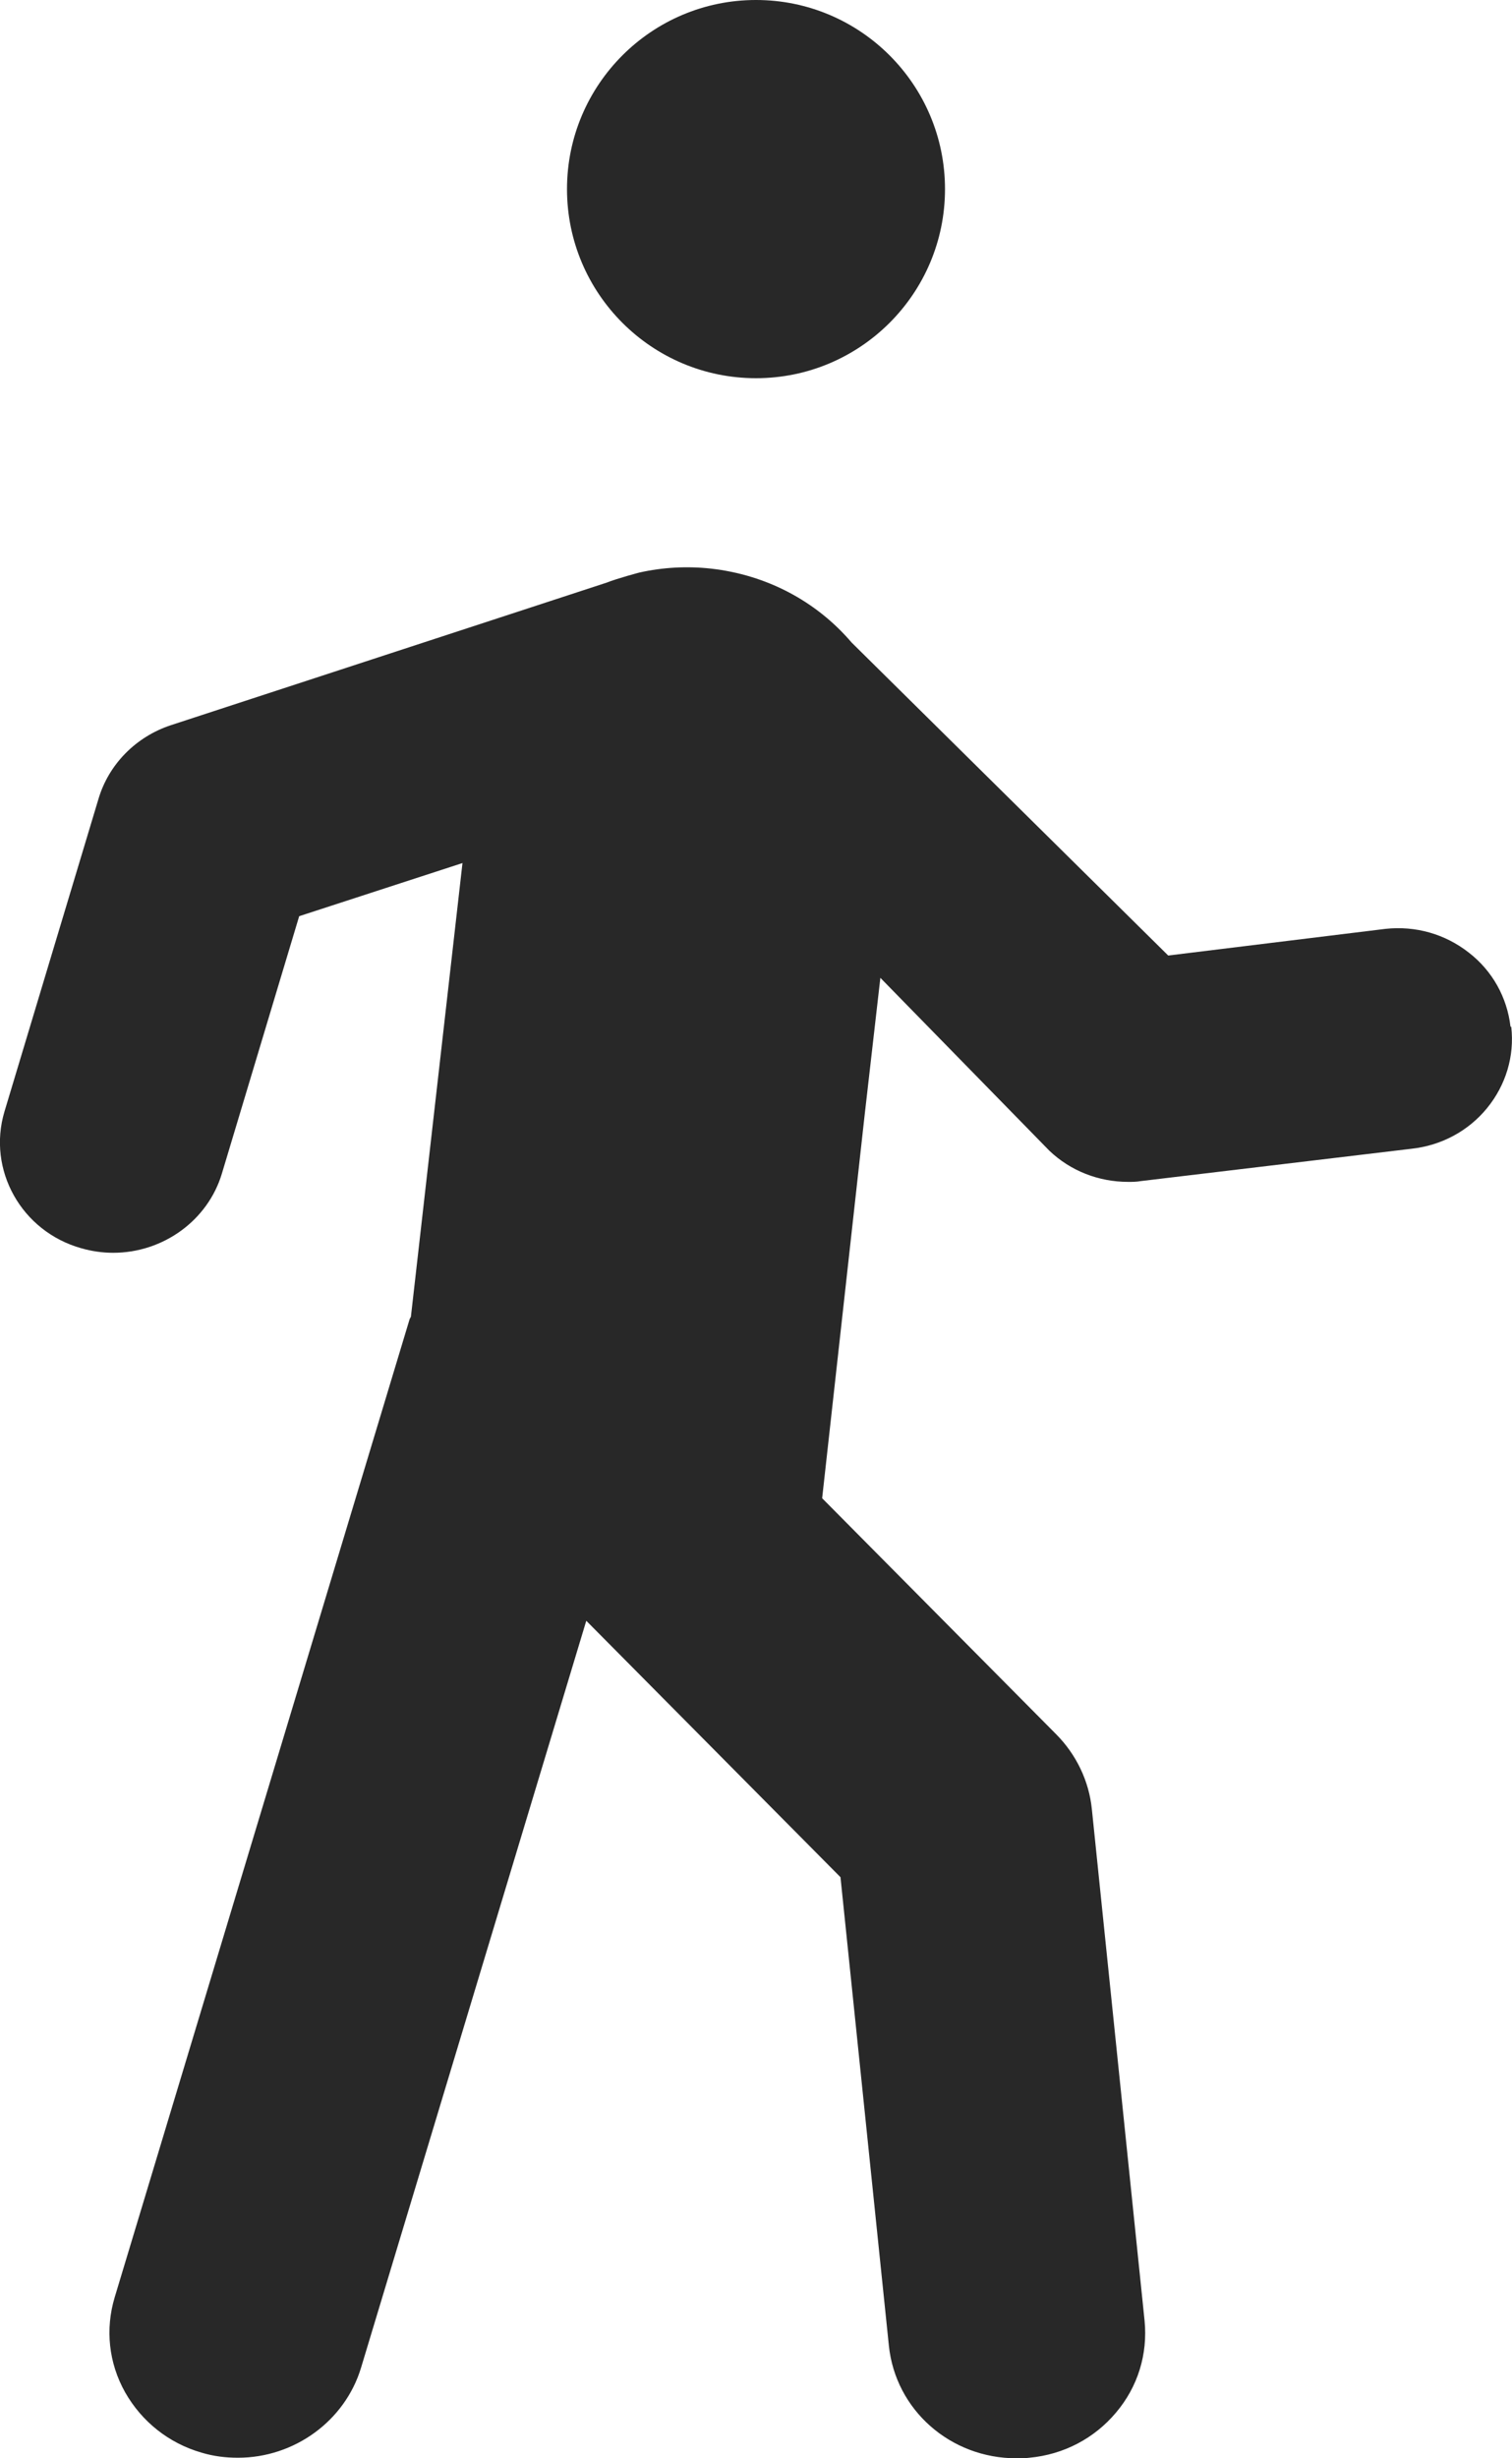
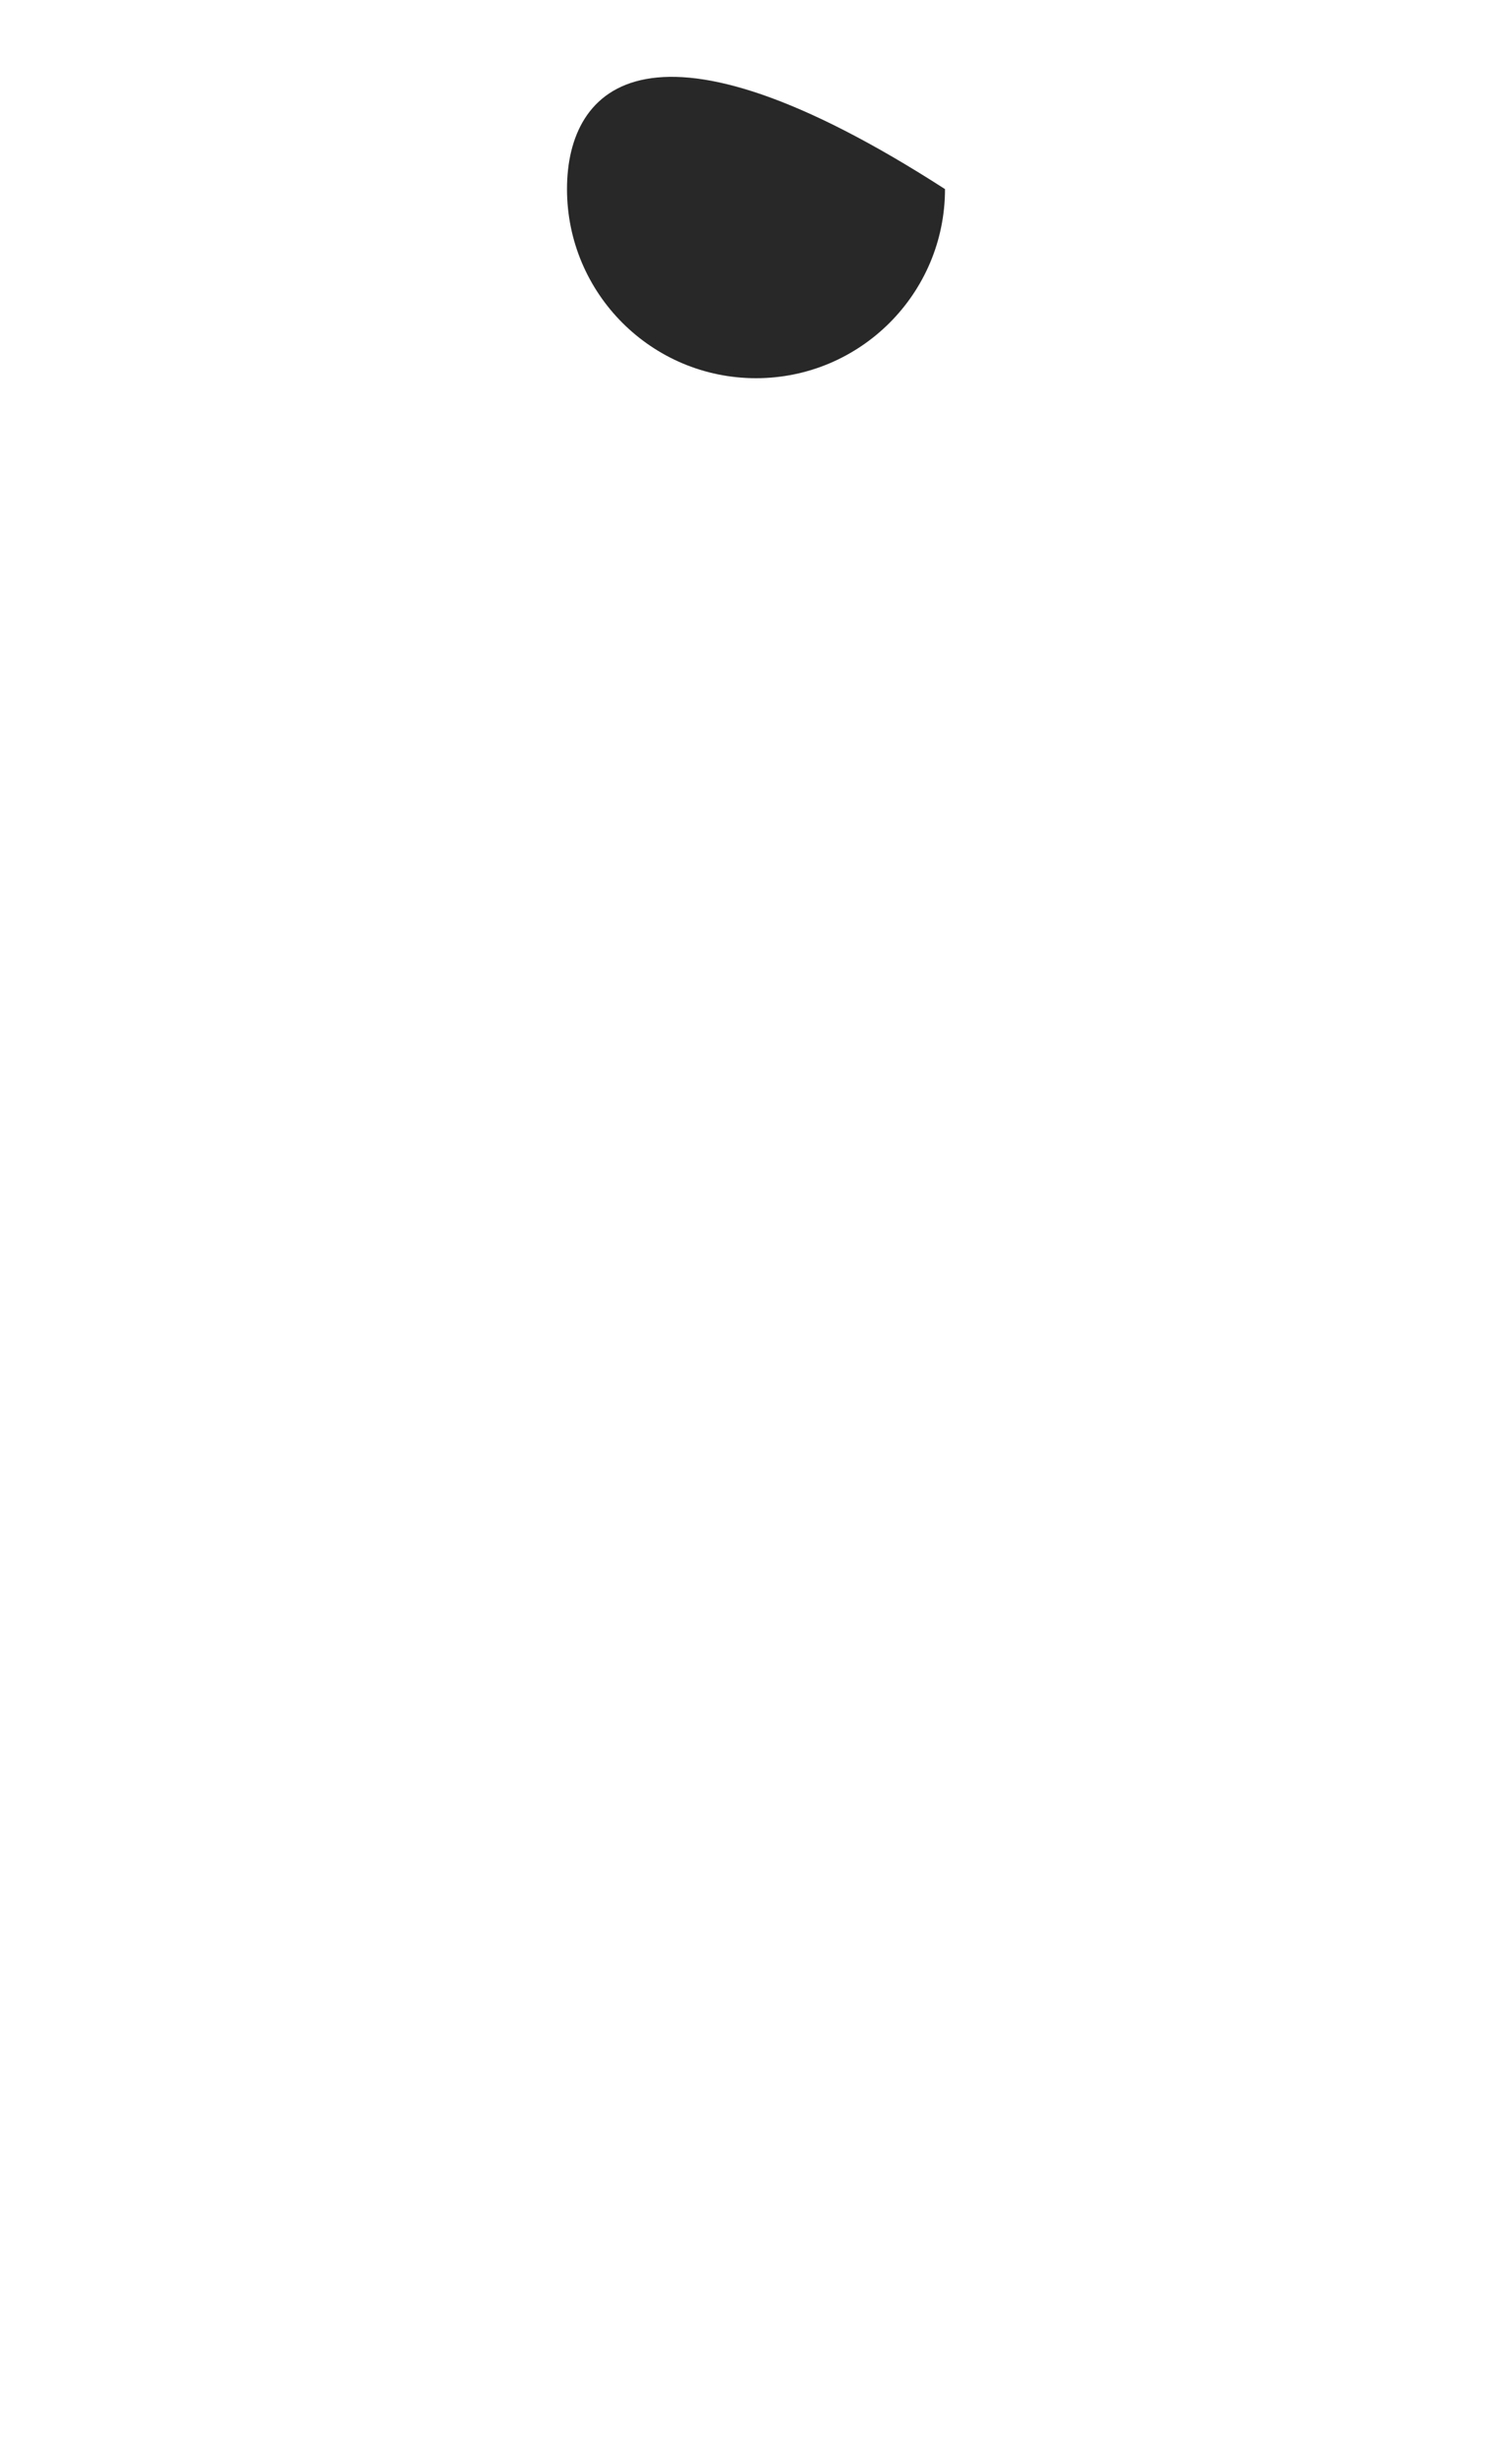
<svg xmlns="http://www.w3.org/2000/svg" width="8" height="13" viewBox="0 0 8 13" fill="none">
-   <path d="M4 2C4.552 2 5 1.552 5 1C5 0.448 4.552 0 4 0C3.448 0 3 0.448 3 1C3 1.552 3.448 2 4 2Z" fill="#282828" />
-   <path d="M7.992 5.429C7.974 5.274 7.896 5.134 7.772 5.038C7.646 4.939 7.49 4.895 7.331 4.912L6.181 5.053L4.506 3.398C4.318 3.178 4.055 3.04 3.762 3.007C3.635 2.993 3.506 3 3.382 3.028C3.382 3.028 3.268 3.058 3.21 3.081L0.904 3.835C0.719 3.896 0.575 4.042 0.521 4.225L0.024 5.877C-0.069 6.186 0.113 6.512 0.43 6.601C0.486 6.617 0.542 6.625 0.599 6.625C0.864 6.625 1.1 6.453 1.174 6.206L1.583 4.845L2.447 4.564L2.174 6.964C2.174 6.964 2.168 6.973 2.167 6.977L0.607 12.148C0.556 12.317 0.575 12.496 0.662 12.651C0.75 12.806 0.893 12.92 1.066 12.97C1.129 12.989 1.193 12.997 1.259 12.997C1.558 12.997 1.825 12.802 1.91 12.522L3.102 8.571L4.447 9.927L4.703 12.404C4.738 12.744 5.028 13 5.378 13C5.402 13 5.424 13 5.447 12.997C5.628 12.98 5.79 12.895 5.905 12.758C6.021 12.621 6.073 12.449 6.056 12.273L5.777 9.567C5.762 9.419 5.695 9.279 5.589 9.172L4.35 7.923L4.574 5.904L4.658 5.171L5.552 6.085C5.664 6.192 5.813 6.25 5.969 6.25C5.991 6.25 6.013 6.25 6.035 6.246L7.467 6.075C7.626 6.058 7.769 5.981 7.868 5.86C7.967 5.739 8.014 5.585 7.996 5.43L7.992 5.429Z" fill="#282828" />
+   <path d="M4 2C4.552 2 5 1.552 5 1C3.448 0 3 0.448 3 1C3 1.552 3.448 2 4 2Z" fill="#282828" />
</svg>